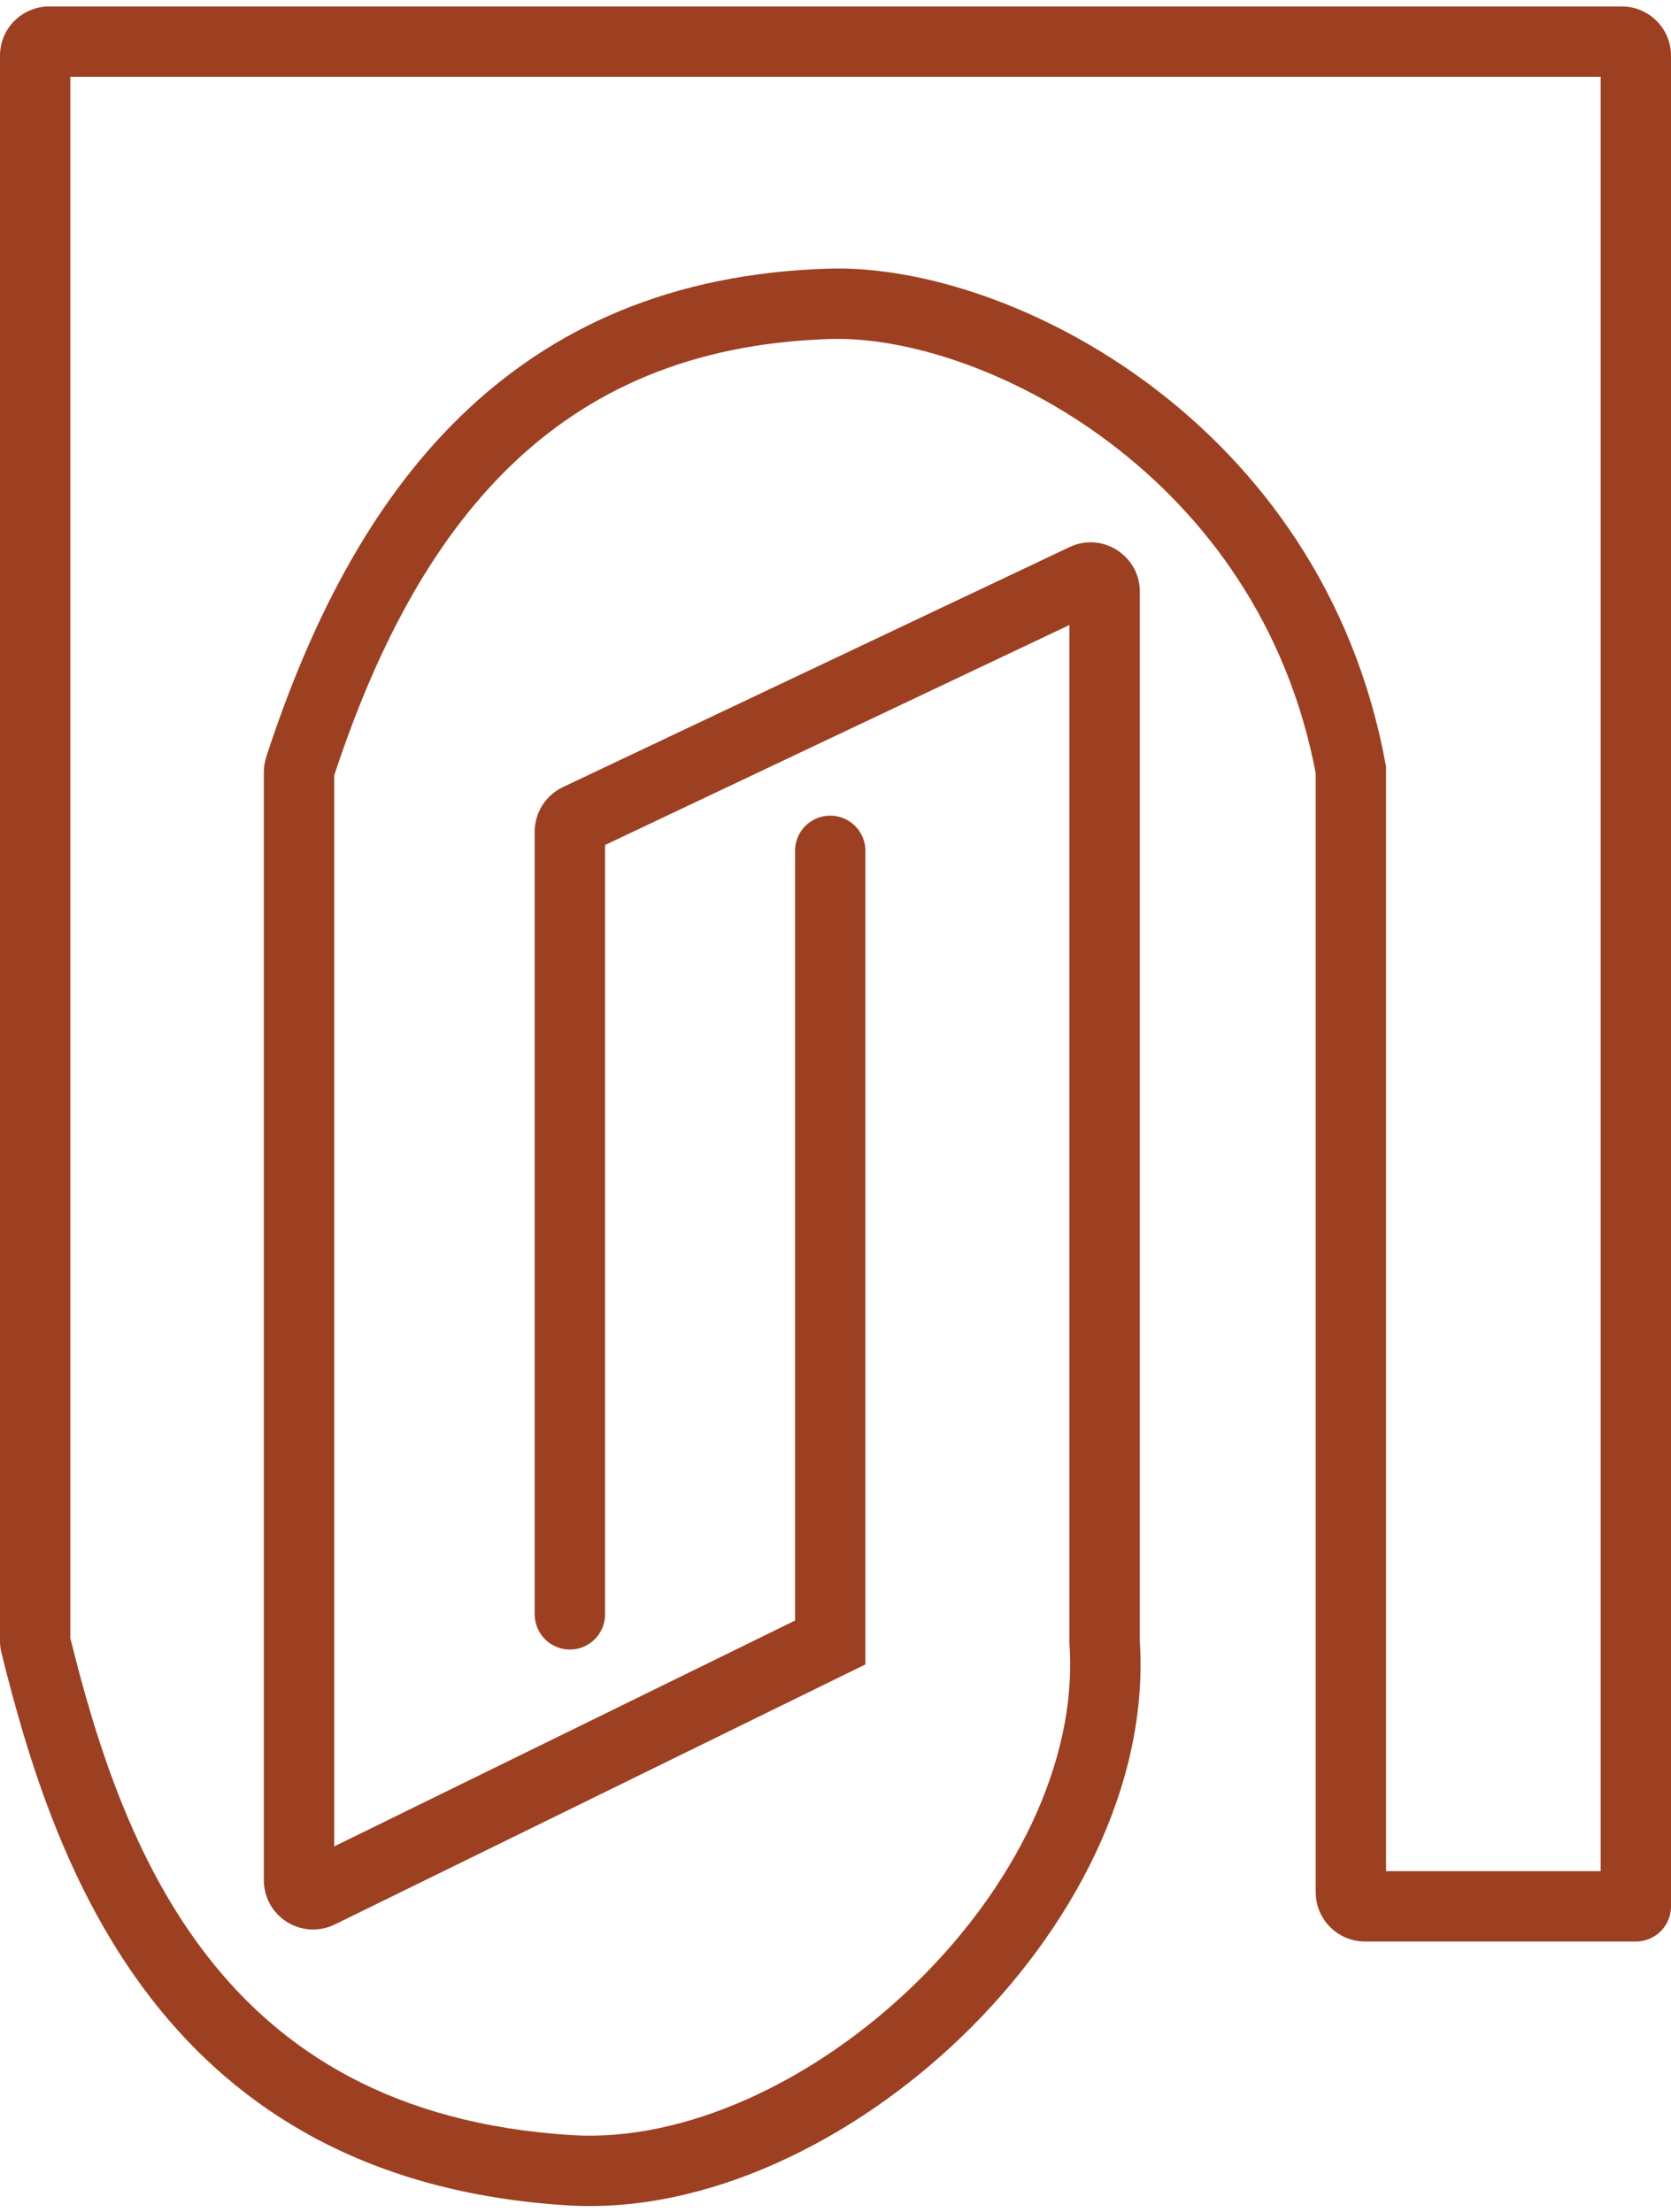
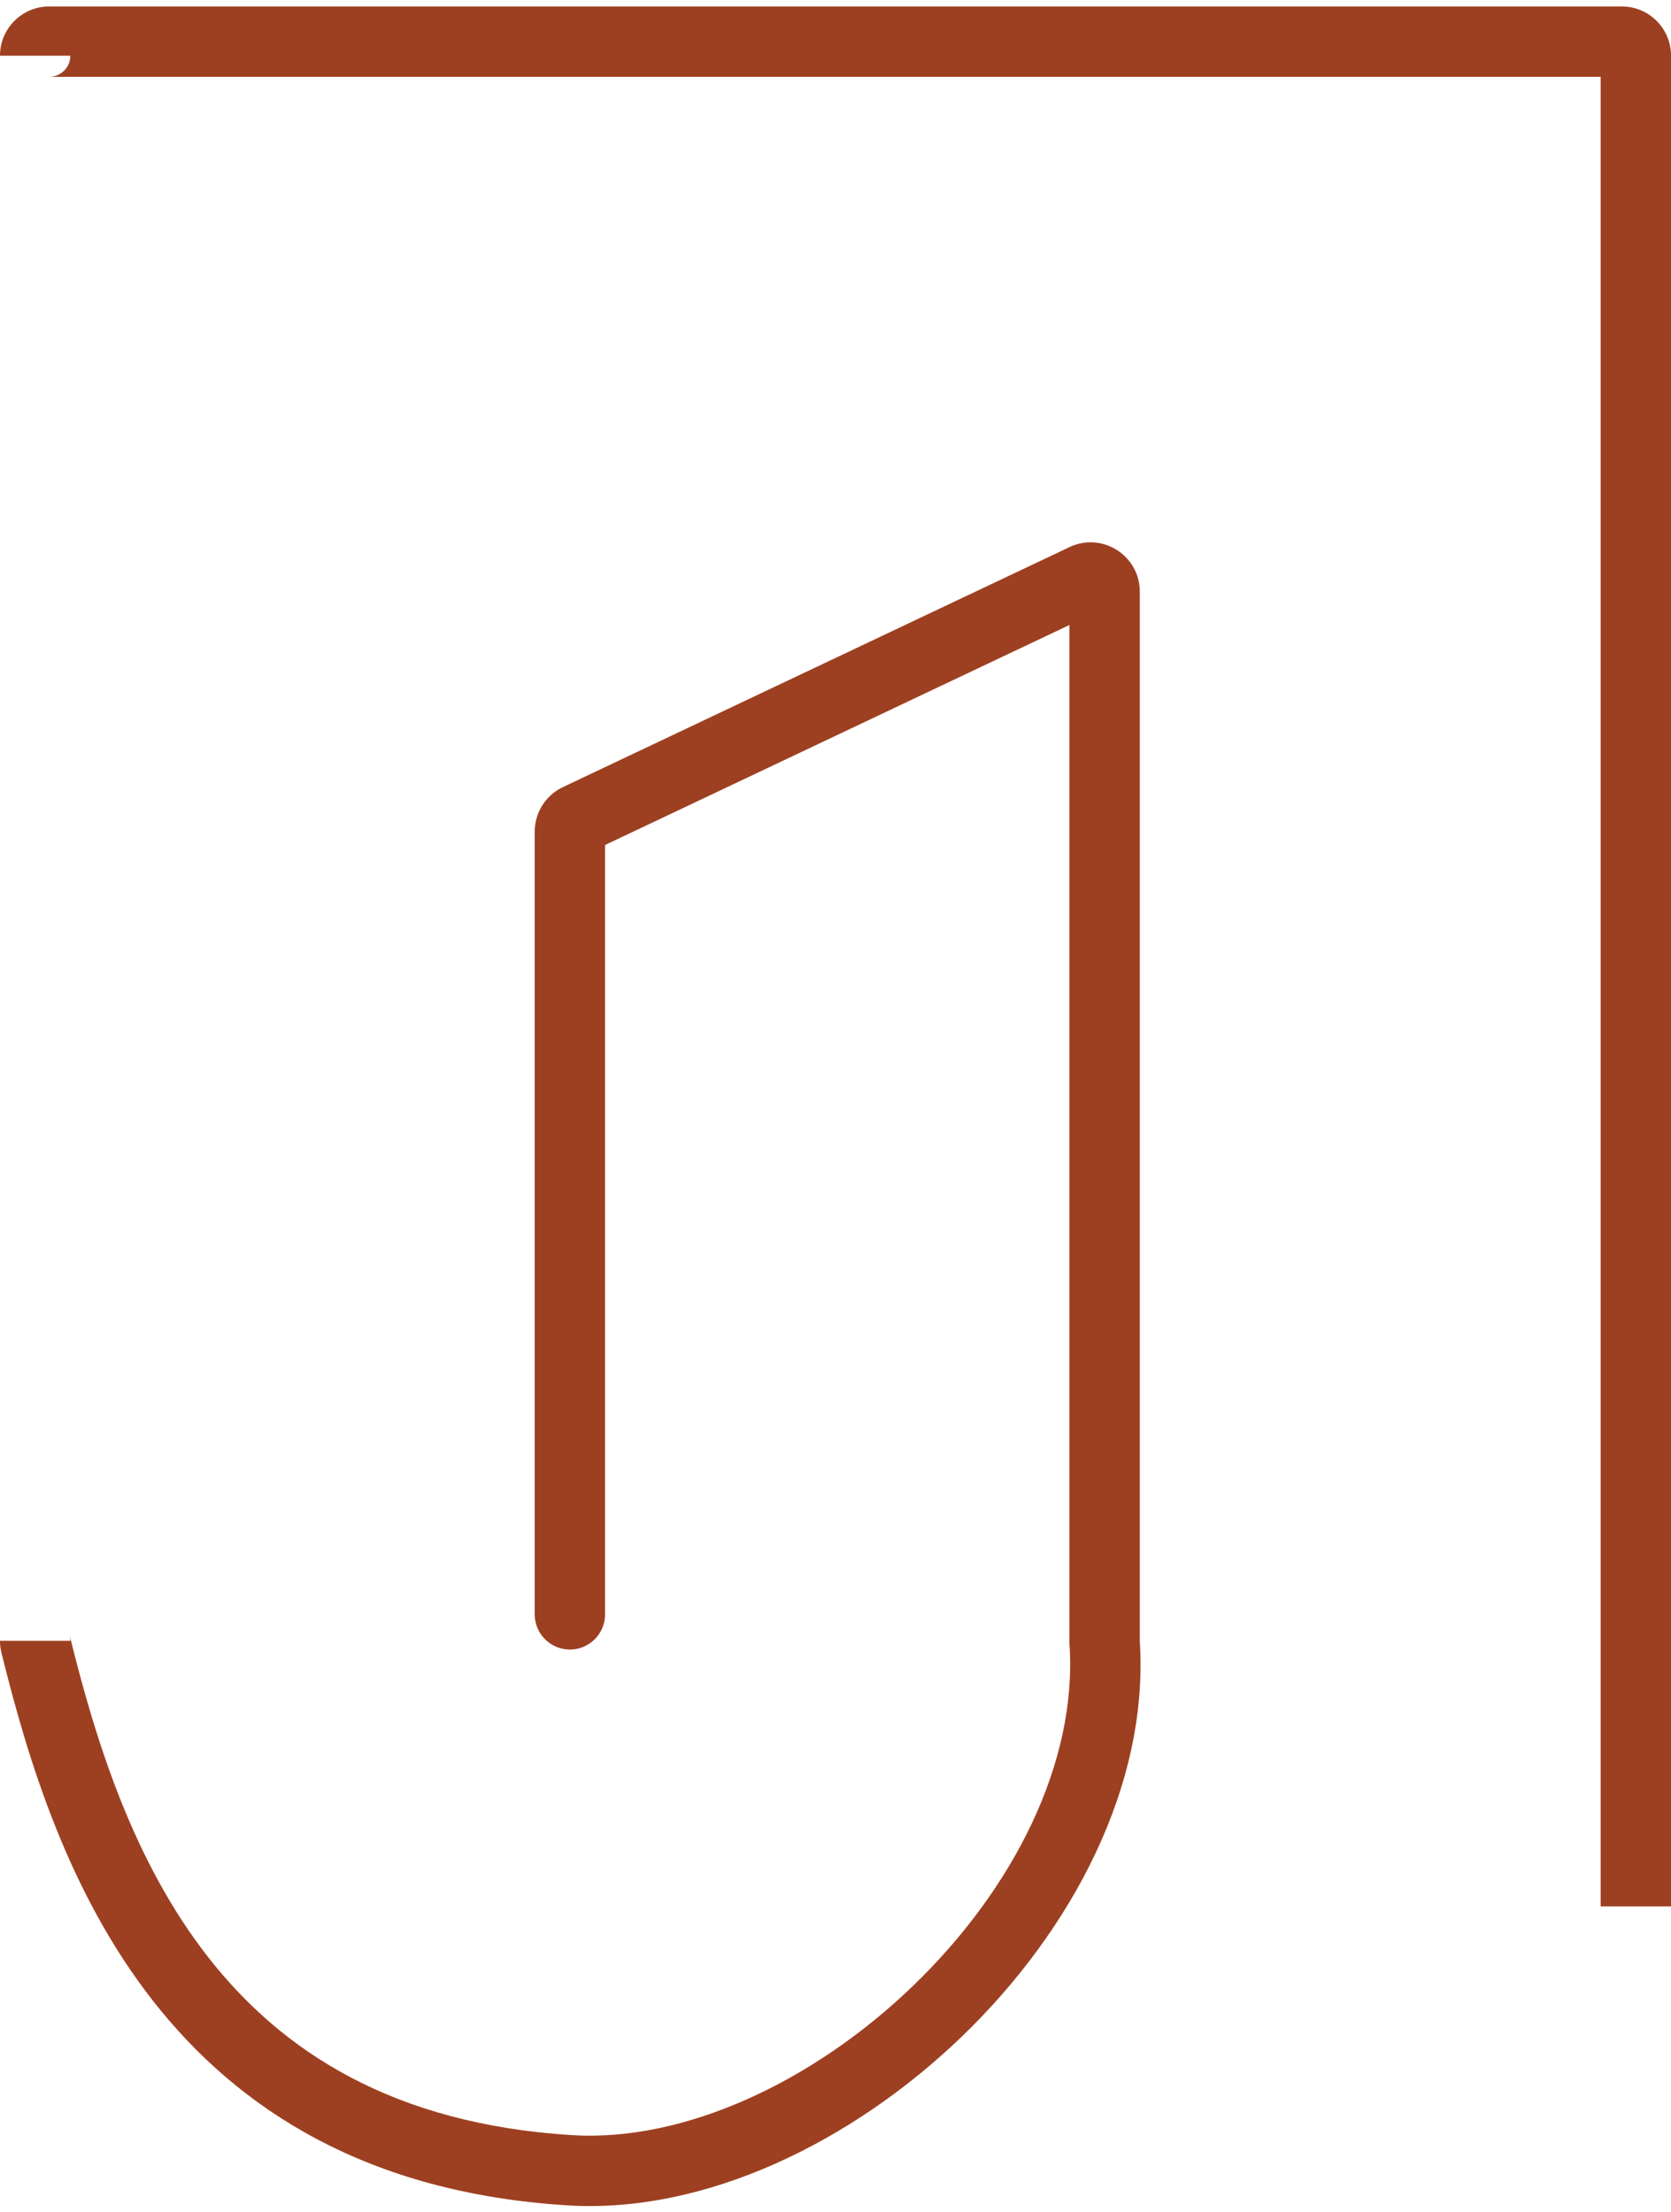
<svg xmlns="http://www.w3.org/2000/svg" width="207" height="274" viewBox="0 0 207 274" fill="none">
-   <path d="M102.846 105.388V203.443L39.55 234.461C38.392 235.029 37.04 234.186 37.04 232.896V95.64C37.04 95.458 37.069 95.275 37.126 95.101C47.599 62.985 65.904 38.694 102.846 37.631C123.193 37.045 159.935 55.273 167.344 95.365V234.384C167.344 235.347 168.124 236.127 169.087 236.127H202.643" stroke="#9D4021" stroke-width="8.716" stroke-linecap="round" />
-   <path d="M136.838 203.445H132.48V203.59L132.49 203.735L136.838 203.445ZM66.239 199.959C66.239 202.366 68.19 204.317 70.597 204.317C73.004 204.317 74.955 202.366 74.955 199.959H66.239ZM70.597 268.815L70.866 264.465L70.597 268.815ZM134.349 71.706L136.215 75.645L134.349 71.706ZM4.406 203.648L8.637 202.605L4.406 203.648ZM71.594 101.432L73.46 105.371L71.594 101.432ZM207.002 236.13V6.9H198.286V236.13H207.002ZM200.901 0.799H6.099V9.515H200.901V0.799ZM-0.002 6.9V203.234H8.714V6.9H-0.002ZM141.196 203.445V73.281H132.48V203.445H141.196ZM132.483 67.768L69.729 97.494L73.46 105.371L136.215 75.645L132.483 67.768ZM66.239 103.007V199.959H74.955V103.007H66.239ZM0.175 204.692C3.476 218.078 8.46 234.413 18.921 247.79C29.543 261.373 45.601 271.637 70.329 273.165L70.866 264.465C48.647 263.093 34.885 254.055 25.786 242.421C16.526 230.579 11.887 215.781 8.637 202.605L0.175 204.692ZM70.329 273.165C87.405 274.219 105.643 265.272 119.162 252.241C132.69 239.203 142.39 221.208 141.187 203.155L132.49 203.735C133.466 218.367 125.516 234.013 113.114 245.966C100.704 257.927 84.731 265.322 70.866 264.465L70.329 273.165ZM141.196 73.281C141.196 68.802 136.531 65.85 132.483 67.768L136.215 75.645C134.48 76.466 132.48 75.201 132.48 73.281H141.196ZM-0.002 203.234C-0.002 203.719 0.055 204.207 0.175 204.692L8.637 202.605C8.689 202.817 8.714 203.03 8.714 203.234H-0.002ZM6.099 0.799C2.73 0.799 -0.002 3.531 -0.002 6.9H8.714C8.714 8.345 7.543 9.515 6.099 9.515V0.799ZM69.729 97.494C67.598 98.503 66.239 100.65 66.239 103.007H74.955C74.955 104.018 74.373 104.938 73.46 105.371L69.729 97.494ZM207.002 6.9C207.002 3.531 204.27 0.799 200.901 0.799V9.515C199.457 9.515 198.286 8.345 198.286 6.9H207.002Z" fill="#9D4021" />
+   <path d="M136.838 203.445H132.48V203.59L132.49 203.735L136.838 203.445ZM66.239 199.959C66.239 202.366 68.19 204.317 70.597 204.317C73.004 204.317 74.955 202.366 74.955 199.959H66.239ZM70.597 268.815L70.866 264.465L70.597 268.815ZM134.349 71.706L136.215 75.645L134.349 71.706ZM4.406 203.648L8.637 202.605L4.406 203.648ZM71.594 101.432L73.46 105.371L71.594 101.432ZM207.002 236.13V6.9H198.286V236.13H207.002ZM200.901 0.799H6.099V9.515H200.901V0.799ZM-0.002 6.9H8.714V6.9H-0.002ZM141.196 203.445V73.281H132.48V203.445H141.196ZM132.483 67.768L69.729 97.494L73.46 105.371L136.215 75.645L132.483 67.768ZM66.239 103.007V199.959H74.955V103.007H66.239ZM0.175 204.692C3.476 218.078 8.46 234.413 18.921 247.79C29.543 261.373 45.601 271.637 70.329 273.165L70.866 264.465C48.647 263.093 34.885 254.055 25.786 242.421C16.526 230.579 11.887 215.781 8.637 202.605L0.175 204.692ZM70.329 273.165C87.405 274.219 105.643 265.272 119.162 252.241C132.69 239.203 142.39 221.208 141.187 203.155L132.49 203.735C133.466 218.367 125.516 234.013 113.114 245.966C100.704 257.927 84.731 265.322 70.866 264.465L70.329 273.165ZM141.196 73.281C141.196 68.802 136.531 65.85 132.483 67.768L136.215 75.645C134.48 76.466 132.48 75.201 132.48 73.281H141.196ZM-0.002 203.234C-0.002 203.719 0.055 204.207 0.175 204.692L8.637 202.605C8.689 202.817 8.714 203.03 8.714 203.234H-0.002ZM6.099 0.799C2.73 0.799 -0.002 3.531 -0.002 6.9H8.714C8.714 8.345 7.543 9.515 6.099 9.515V0.799ZM69.729 97.494C67.598 98.503 66.239 100.65 66.239 103.007H74.955C74.955 104.018 74.373 104.938 73.46 105.371L69.729 97.494ZM207.002 6.9C207.002 3.531 204.27 0.799 200.901 0.799V9.515C199.457 9.515 198.286 8.345 198.286 6.9H207.002Z" fill="#9D4021" />
</svg>